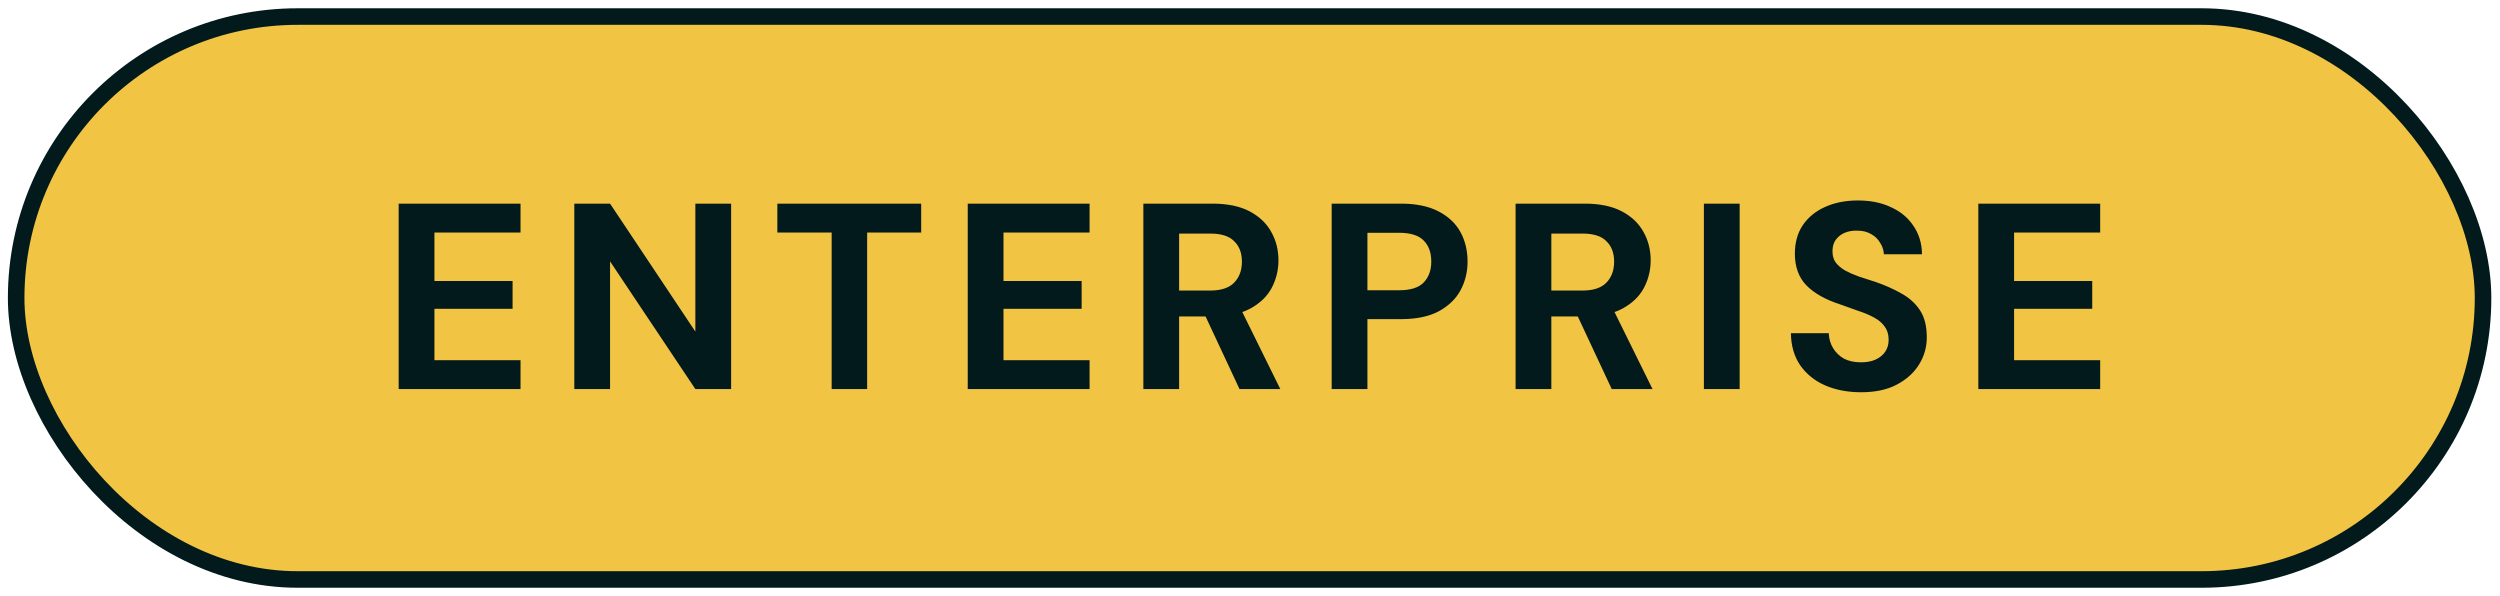
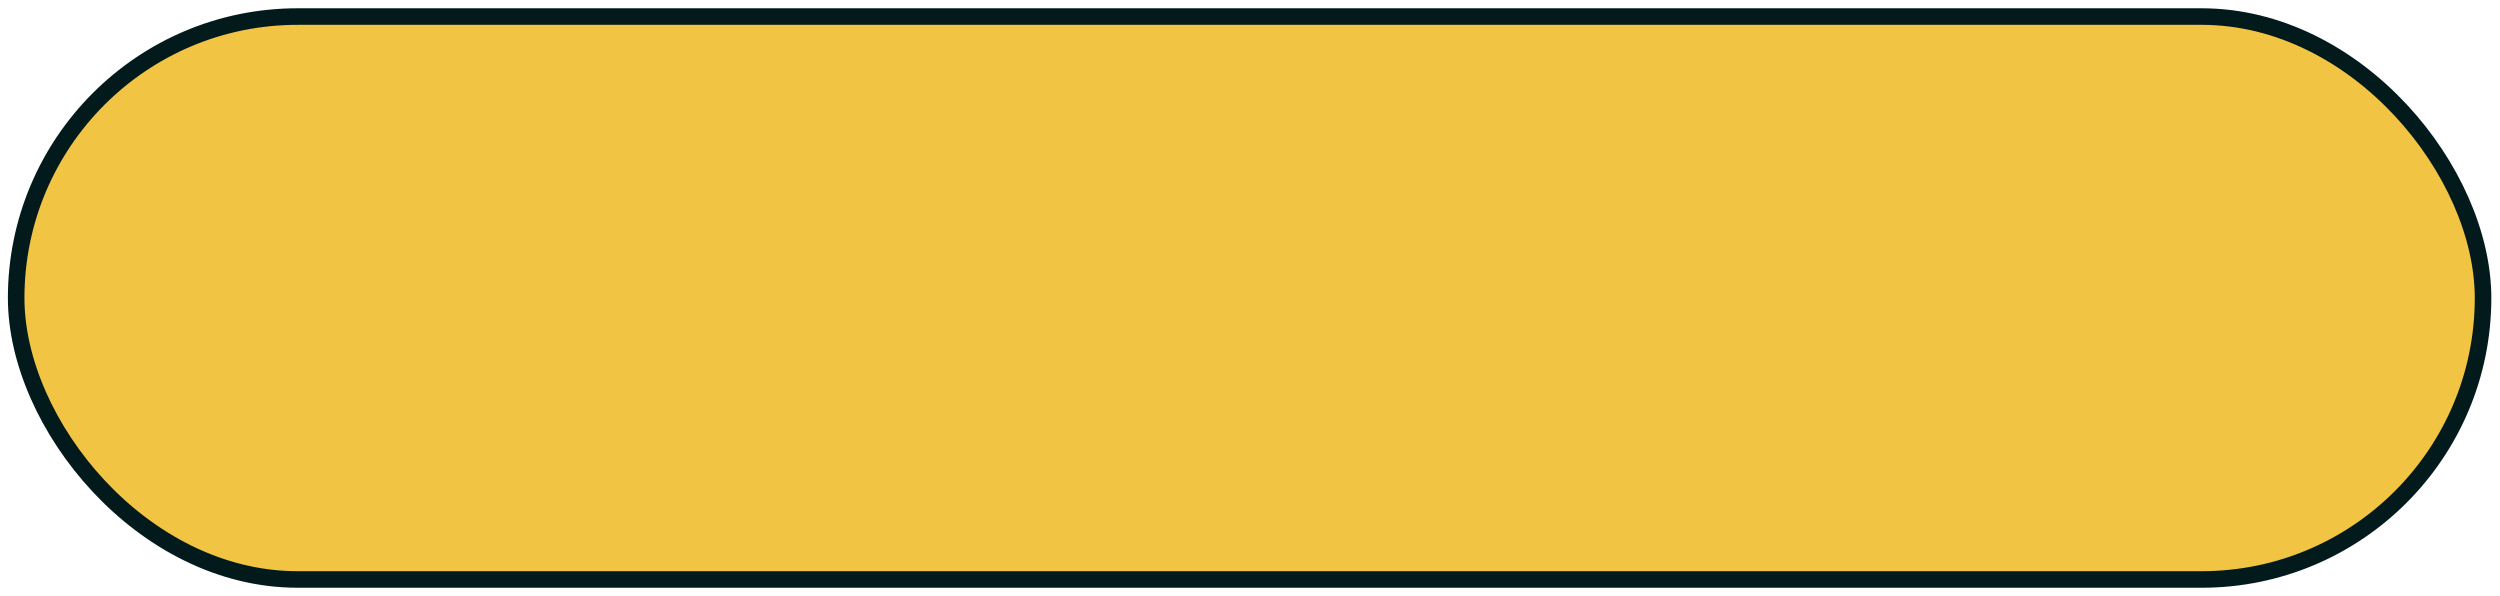
<svg xmlns="http://www.w3.org/2000/svg" width="151" height="36" viewBox="0 0 151 36" fill="none">
  <rect x="0.976" y="1" width="149" height="34" rx="17" fill="#F2C443" />
  <rect x="0.976" y="1" width="149" height="34" rx="17" stroke="#031A1C" />
-   <path d="M24.08 23.5V12.3H31.44V14.044H26.24V16.972H30.96V18.652H26.24V21.756H31.44V23.5H24.08ZM34.688 23.5V12.3H36.848L42 20.028V12.3H44.16V23.5H42L36.848 15.788V23.5H34.688ZM50.232 23.5V14.044H46.952V12.3H55.64V14.044H52.376V23.5H50.232ZM58.451 23.5V12.3H65.811V14.044H60.611V16.972H65.331V18.652H60.611V21.756H65.811V23.5H58.451ZM69.059 23.5V12.3H73.235C74.142 12.3 74.889 12.455 75.475 12.764C76.062 13.073 76.499 13.489 76.787 14.012C77.075 14.524 77.219 15.095 77.219 15.724C77.219 16.321 77.081 16.881 76.803 17.404C76.526 17.916 76.089 18.332 75.491 18.652C74.905 18.961 74.147 19.116 73.219 19.116H71.219V23.5H69.059ZM74.867 23.5L72.563 18.572H74.899L77.331 23.5H74.867ZM71.219 17.548H73.107C73.758 17.548 74.238 17.388 74.547 17.068C74.857 16.748 75.011 16.327 75.011 15.804C75.011 15.281 74.857 14.871 74.547 14.572C74.249 14.263 73.769 14.108 73.107 14.108H71.219V17.548ZM80.433 23.5V12.3H84.625C85.532 12.3 86.284 12.455 86.881 12.764C87.478 13.073 87.921 13.489 88.209 14.012C88.497 14.535 88.641 15.132 88.641 15.804C88.641 16.423 88.502 16.993 88.225 17.516C87.948 18.039 87.51 18.465 86.913 18.796C86.316 19.116 85.553 19.276 84.625 19.276H82.593V23.5H80.433ZM82.593 17.532H84.497C85.191 17.532 85.686 17.377 85.985 17.068C86.294 16.748 86.449 16.327 86.449 15.804C86.449 15.249 86.294 14.823 85.985 14.524C85.686 14.215 85.191 14.06 84.497 14.06H82.593V17.532ZM91.541 23.5V12.3H95.717C96.624 12.3 97.371 12.455 97.957 12.764C98.544 13.073 98.981 13.489 99.269 14.012C99.557 14.524 99.701 15.095 99.701 15.724C99.701 16.321 99.563 16.881 99.285 17.404C99.008 17.916 98.571 18.332 97.973 18.652C97.387 18.961 96.629 19.116 95.701 19.116H93.701V23.5H91.541ZM97.349 23.5L95.045 18.572H97.381L99.813 23.5H97.349ZM93.701 17.548H95.589C96.24 17.548 96.72 17.388 97.029 17.068C97.339 16.748 97.493 16.327 97.493 15.804C97.493 15.281 97.339 14.871 97.029 14.572C96.731 14.263 96.251 14.108 95.589 14.108H93.701V17.548ZM102.915 23.5V12.3H105.075V23.5H102.915ZM112.41 23.692C111.6 23.692 110.874 23.553 110.234 23.276C109.605 22.999 109.104 22.593 108.73 22.06C108.368 21.527 108.181 20.881 108.17 20.124H110.458C110.469 20.455 110.554 20.753 110.714 21.02C110.874 21.287 111.093 21.5 111.37 21.66C111.658 21.809 112 21.884 112.394 21.884C112.736 21.884 113.029 21.831 113.274 21.724C113.53 21.607 113.728 21.447 113.866 21.244C114.005 21.041 114.074 20.801 114.074 20.524C114.074 20.204 113.994 19.937 113.834 19.724C113.685 19.511 113.472 19.329 113.194 19.18C112.928 19.031 112.613 18.897 112.25 18.78C111.898 18.652 111.525 18.519 111.13 18.38C110.245 18.092 109.568 17.708 109.098 17.228C108.64 16.748 108.41 16.113 108.41 15.324C108.41 14.652 108.57 14.076 108.89 13.596C109.221 13.116 109.674 12.748 110.25 12.492C110.826 12.236 111.482 12.108 112.218 12.108C112.976 12.108 113.637 12.241 114.202 12.508C114.778 12.764 115.232 13.137 115.562 13.628C115.904 14.119 116.08 14.695 116.09 15.356H113.786C113.776 15.111 113.701 14.881 113.562 14.668C113.434 14.444 113.253 14.268 113.018 14.14C112.784 14.001 112.506 13.932 112.186 13.932C111.909 13.921 111.653 13.964 111.418 14.06C111.194 14.156 111.013 14.3 110.874 14.492C110.746 14.673 110.682 14.903 110.682 15.18C110.682 15.447 110.746 15.671 110.874 15.852C111.013 16.033 111.2 16.193 111.434 16.332C111.669 16.46 111.946 16.583 112.266 16.7C112.586 16.807 112.933 16.919 113.306 17.036C113.861 17.228 114.373 17.457 114.842 17.724C115.312 17.98 115.685 18.316 115.962 18.732C116.24 19.148 116.378 19.697 116.378 20.38C116.378 20.967 116.224 21.511 115.914 22.012C115.605 22.513 115.157 22.919 114.57 23.228C113.994 23.537 113.274 23.692 112.41 23.692ZM119.491 23.5V12.3H126.851V14.044H121.651V16.972H126.371V18.652H121.651V21.756H126.851V23.5H119.491Z" fill="#031A1C" />
</svg>